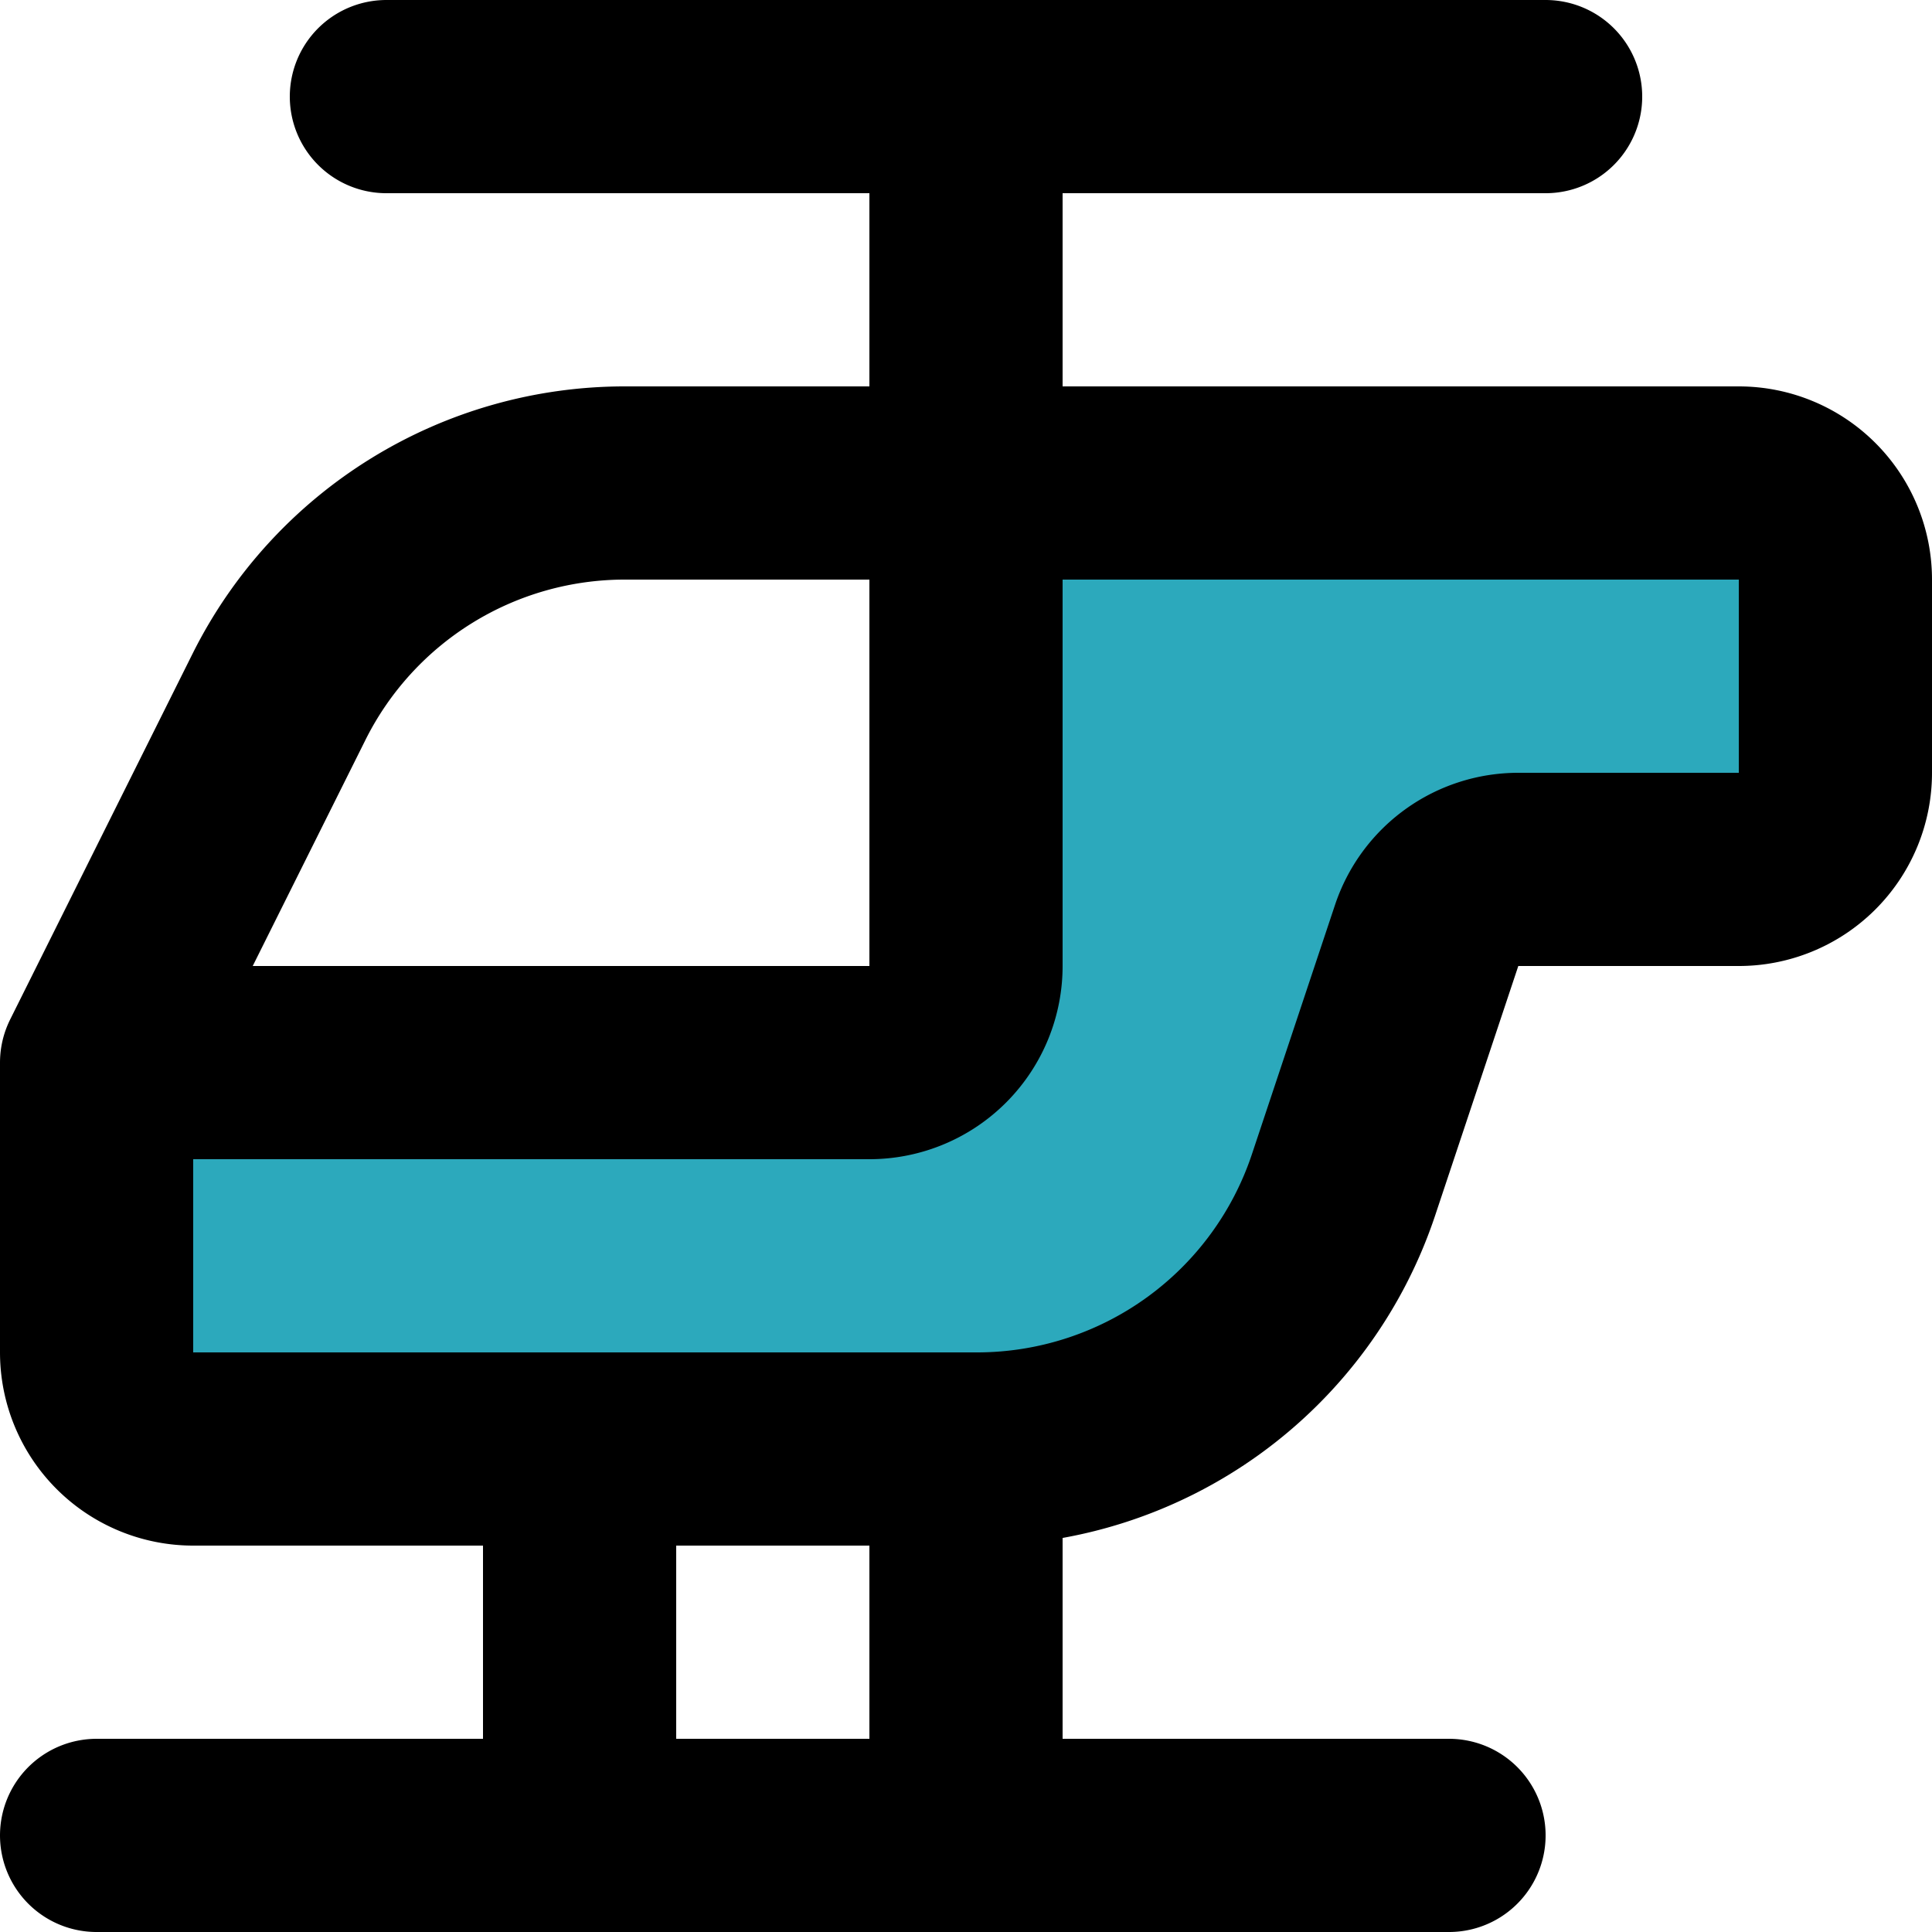
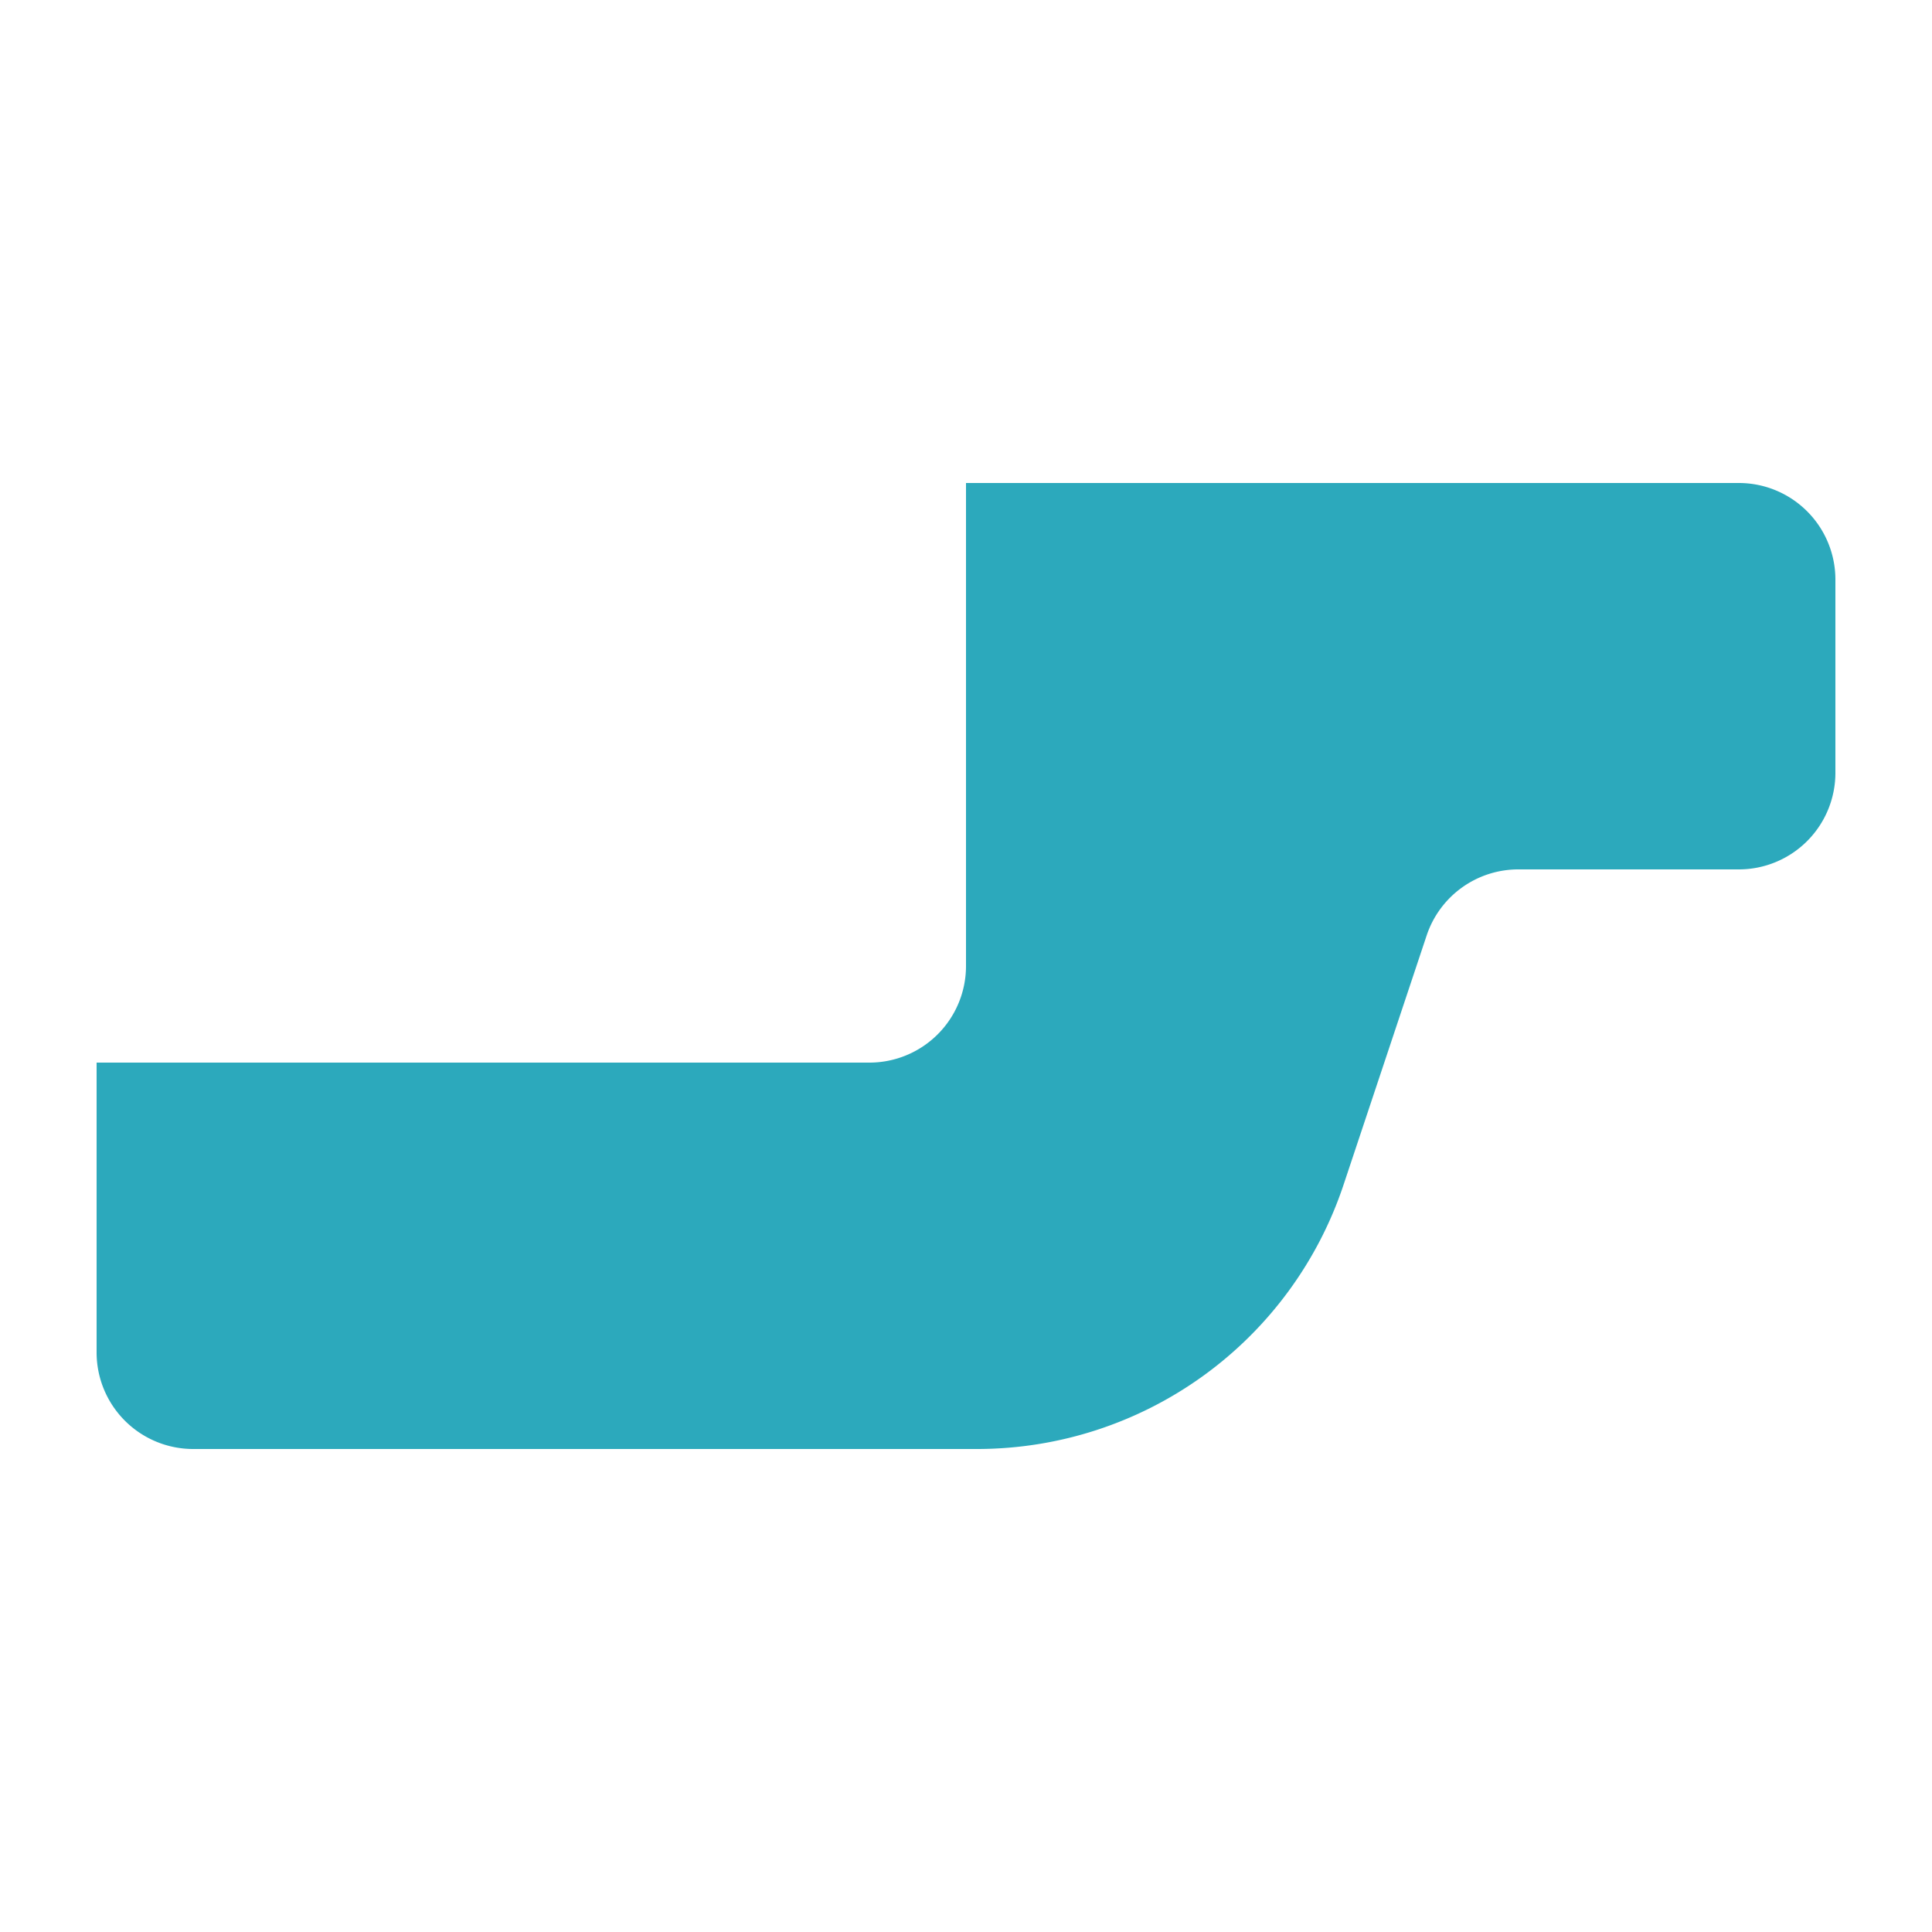
<svg xmlns="http://www.w3.org/2000/svg" width="800px" height="800px" viewBox="0 0 20 20">
  <g id="helicopter-left" transform="translate(-2 -2)">
    <path id="secondary" fill="#2ca9bc" d="M3,13v3a1,1,0,0,0,1,1h8.12a4,4,0,0,0,3.79-2.74l.86-2.58a1,1,0,0,1,.95-.68H20a1,1,0,0,0,1-1V8a1,1,0,0,0-1-1H12v5a1,1,0,0,1-1,1Z" />
-     <path id="primary" d="M3.07,13H11a1,1,0,0,0,1-1V7" fill="none" stroke="#000000" stroke-linecap="round" stroke-linejoin="round" stroke-width="2" />
-     <path id="primary-2" data-name="primary" d="M3,21H17M8,21h4V17H8ZM6,3H18M12,7V3m9,5v2a1,1,0,0,1-1,1H17.72a1,1,0,0,0-.95.68l-.86,2.58A4,4,0,0,1,12.12,17H4a1,1,0,0,1-1-1V13L4.89,9.21A4,4,0,0,1,8.47,7H20A1,1,0,0,1,21,8Z" fill="none" stroke="#000000" stroke-linecap="round" stroke-linejoin="round" stroke-width="2" />
  </g>
</svg>